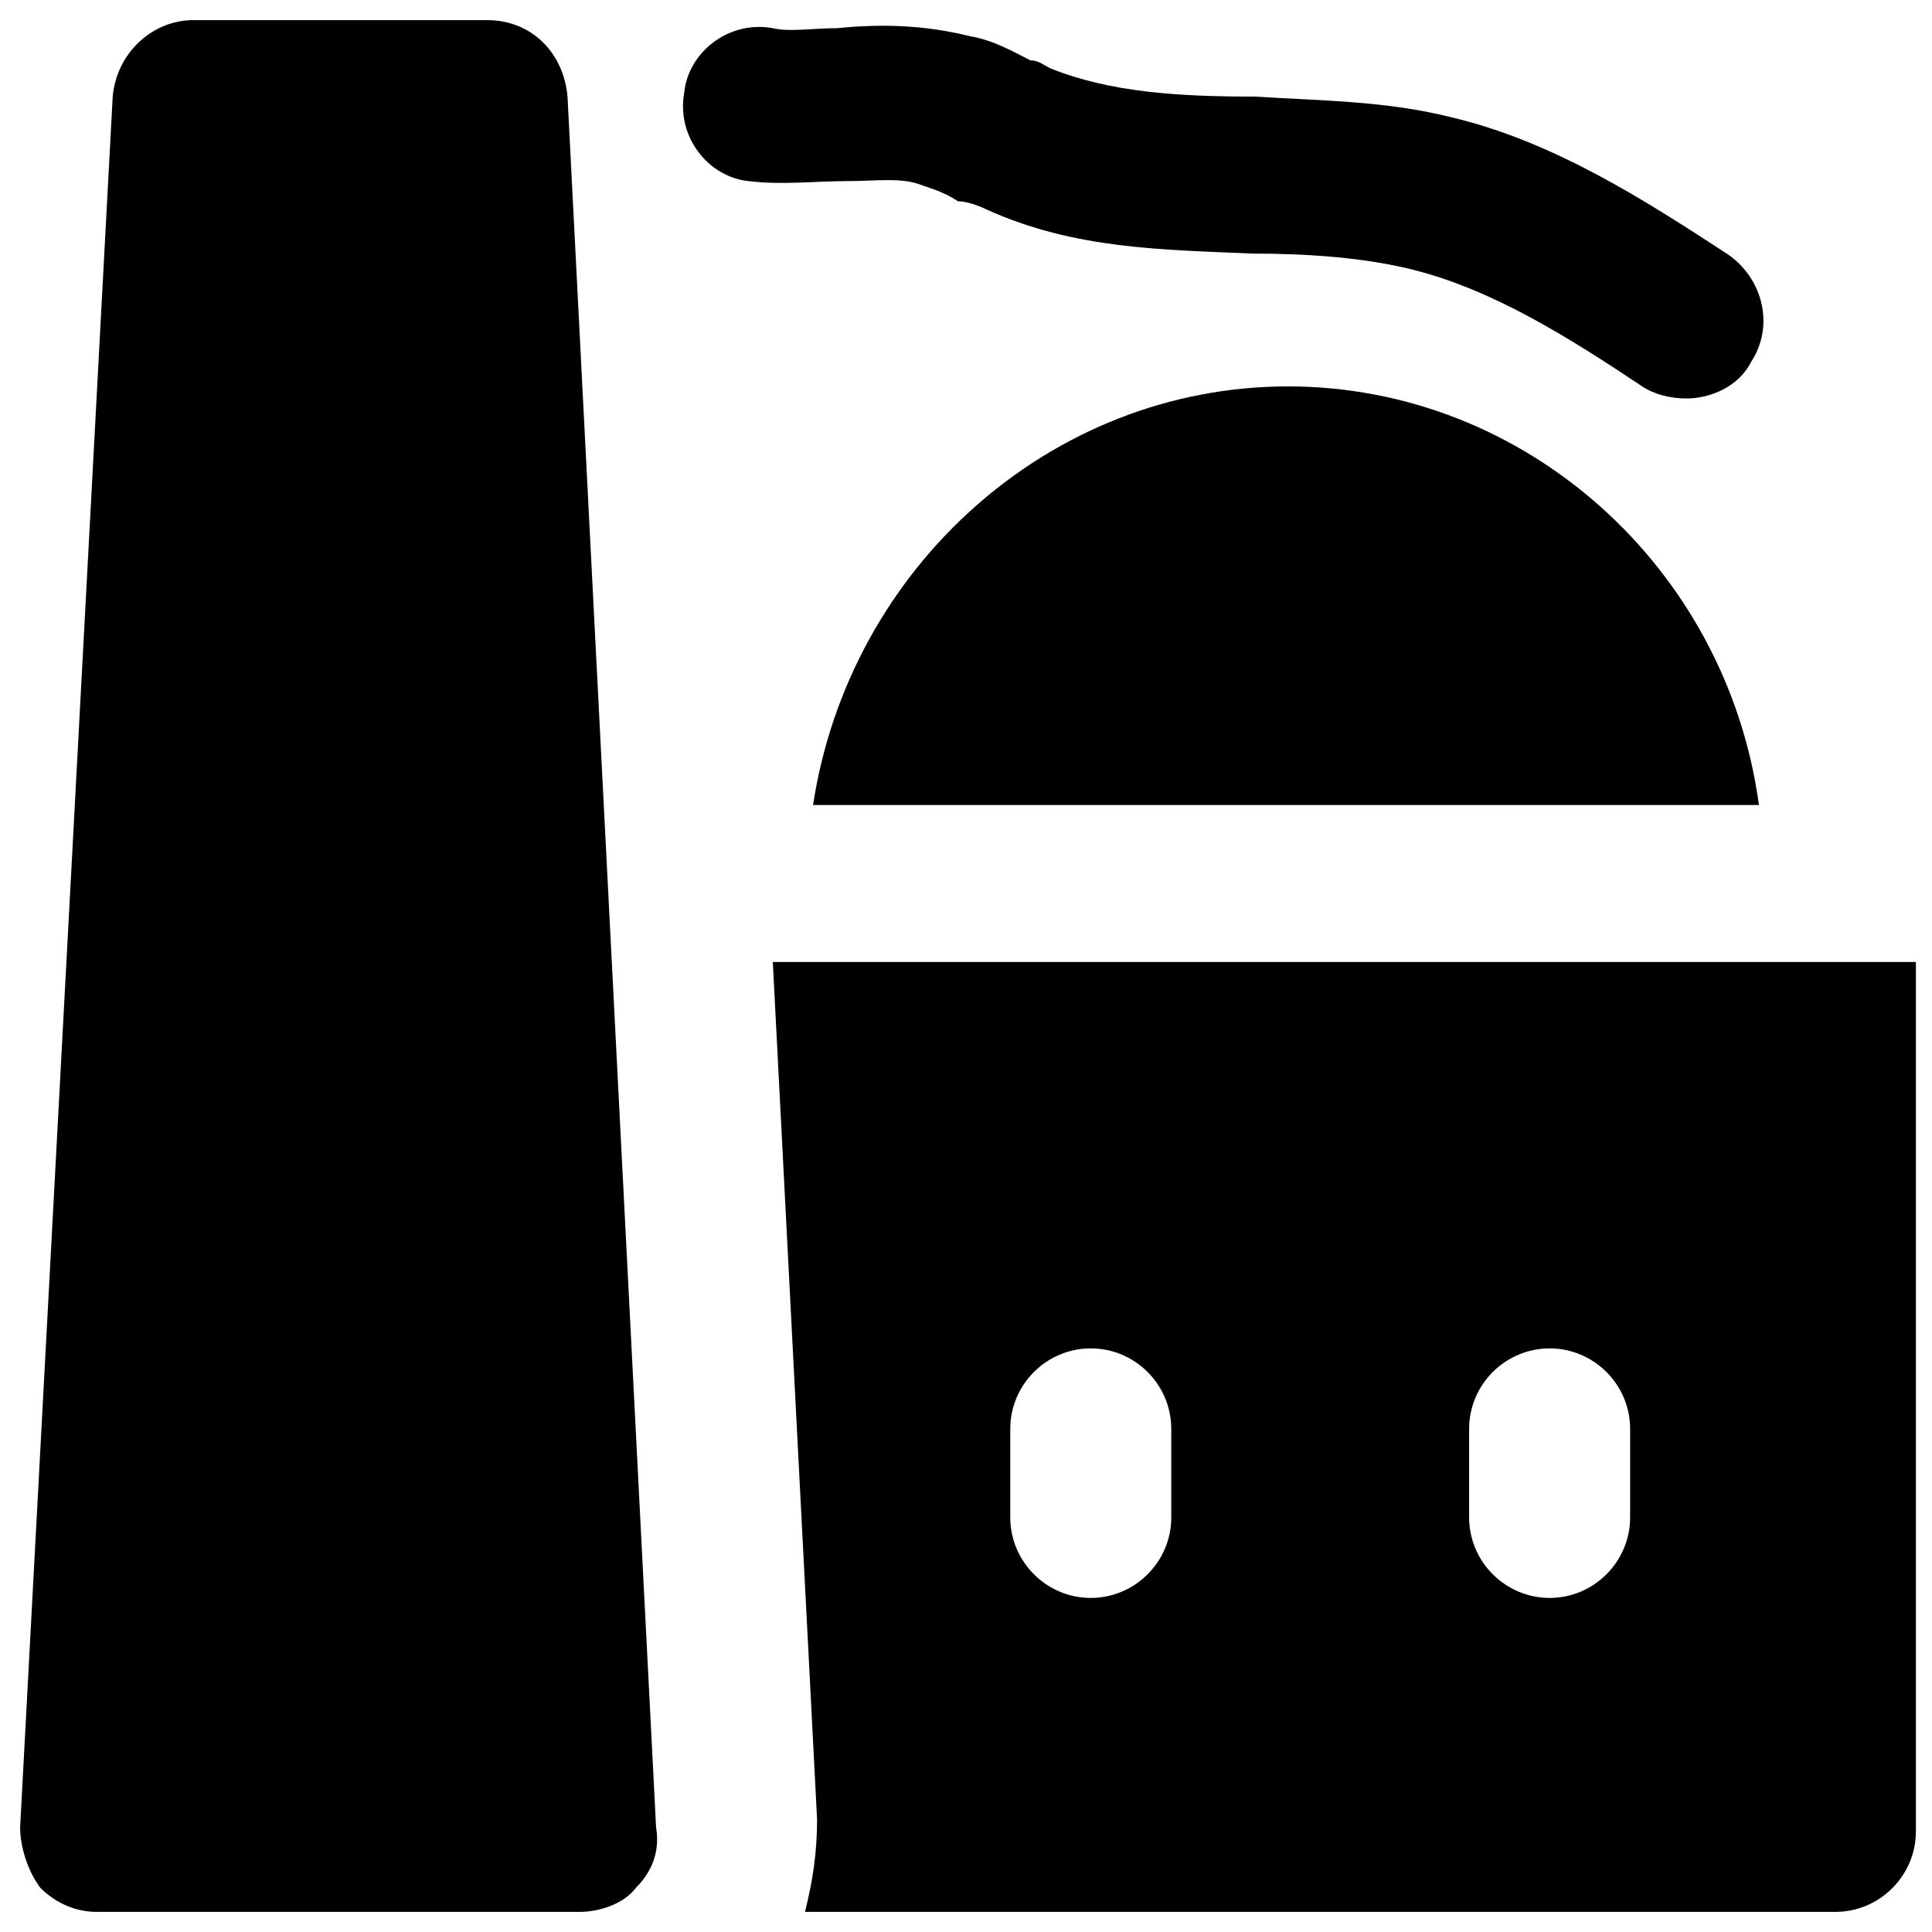
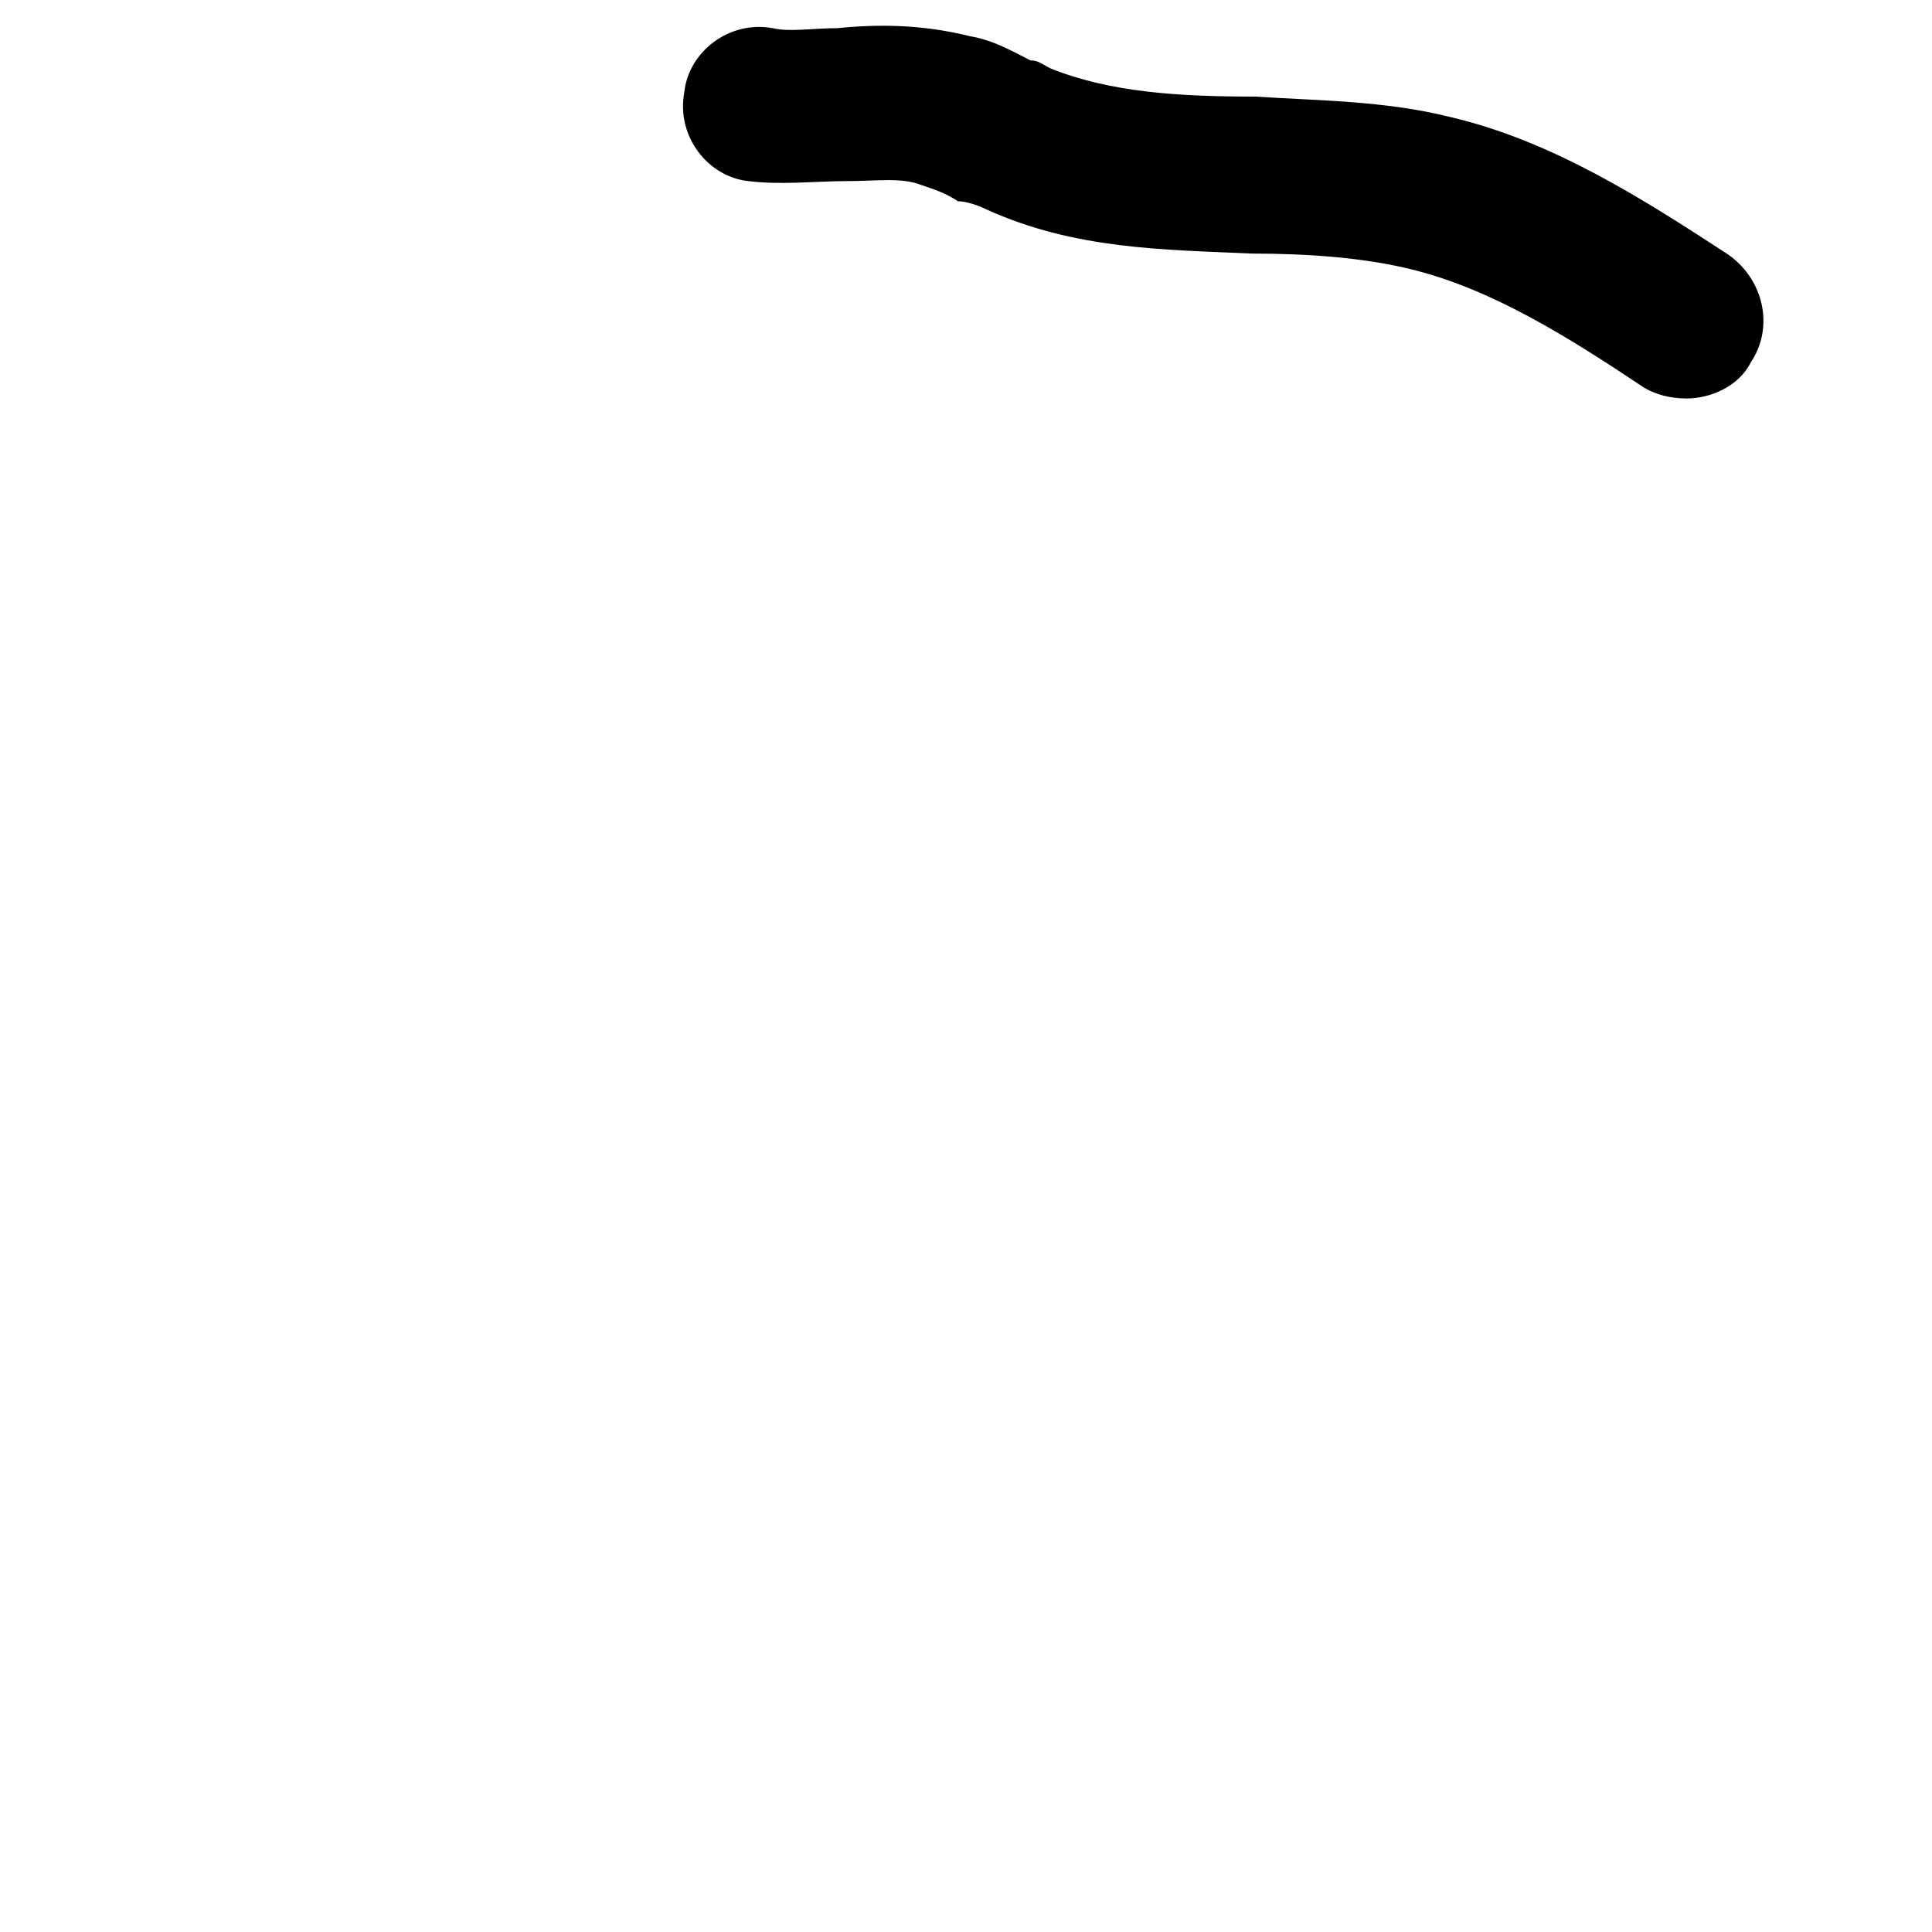
<svg xmlns="http://www.w3.org/2000/svg" version="1.1" id="Layer_1" x="0px" y="0px" viewBox="0 0 48 48" style="enable-background:new 0 0 48 48;" xml:space="preserve">
  <g>
-     <path d="M12.1,0.5H4.8c-1,0-1.9,0.8-2,1.9L0.5,45.4c0,0.5,0.2,1.1,0.5,1.5c0.4,0.4,0.9,0.6,1.4,0.6h12c0.5,0,1.1-0.2,1.4-0.6   c0.4-0.4,0.6-0.9,0.5-1.5L14.1,2.4C14,1.3,13.2,0.5,12.1,0.5z" />
    <path d="M21,4.5c0.8,0,1.4-0.1,1.9,0.1c0.3,0.1,0.6,0.2,0.9,0.4C24,5,24.3,5.1,24.5,5.2c2.2,1,4.4,1,6.6,1.1c1.4,0,2.8,0.1,4,0.4   c2,0.5,3.9,1.7,5.7,2.9c0.3,0.2,0.7,0.3,1.1,0.3c0.6,0,1.3-0.3,1.6-0.9c0.6-0.9,0.3-2.1-0.6-2.7c-2-1.3-4.3-2.8-6.9-3.4   c-1.6-0.4-3.3-0.4-4.8-0.5c-1.9,0-3.6-0.1-5.1-0.7c-0.2-0.1-0.3-0.2-0.5-0.2c-0.4-0.2-0.9-0.5-1.5-0.6c-1.2-0.3-2.3-0.3-3.3-0.2   c-0.6,0-1.2,0.1-1.6,0c-1.1-0.2-2.1,0.6-2.2,1.6c-0.2,1.1,0.6,2.1,1.6,2.2C19.4,4.6,20.3,4.5,21,4.5z" />
-     <path d="M32,9.6c-5.9,0-10.9,4.5-11.8,10.4h23.5C42.9,14.1,37.9,9.6,32,9.6z" />
-     <path d="M19.2,23.9l1.1,21.3c0,0.8-0.1,1.5-0.3,2.3h25.6c1.1,0,2-0.9,2-2V23.9H19.2z M29.1,37.7c0,1.1-0.9,2-2,2c-1.1,0-2-0.9-2-2   v-2.2c0-1.1,0.9-2,2-2c1.1,0,2,0.9,2,2V37.7z M40.5,37.7c0,1.1-0.9,2-2,2s-2-0.9-2-2v-2.2c0-1.1,0.9-2,2-2s2,0.9,2,2V37.7z" />
  </g>
</svg>